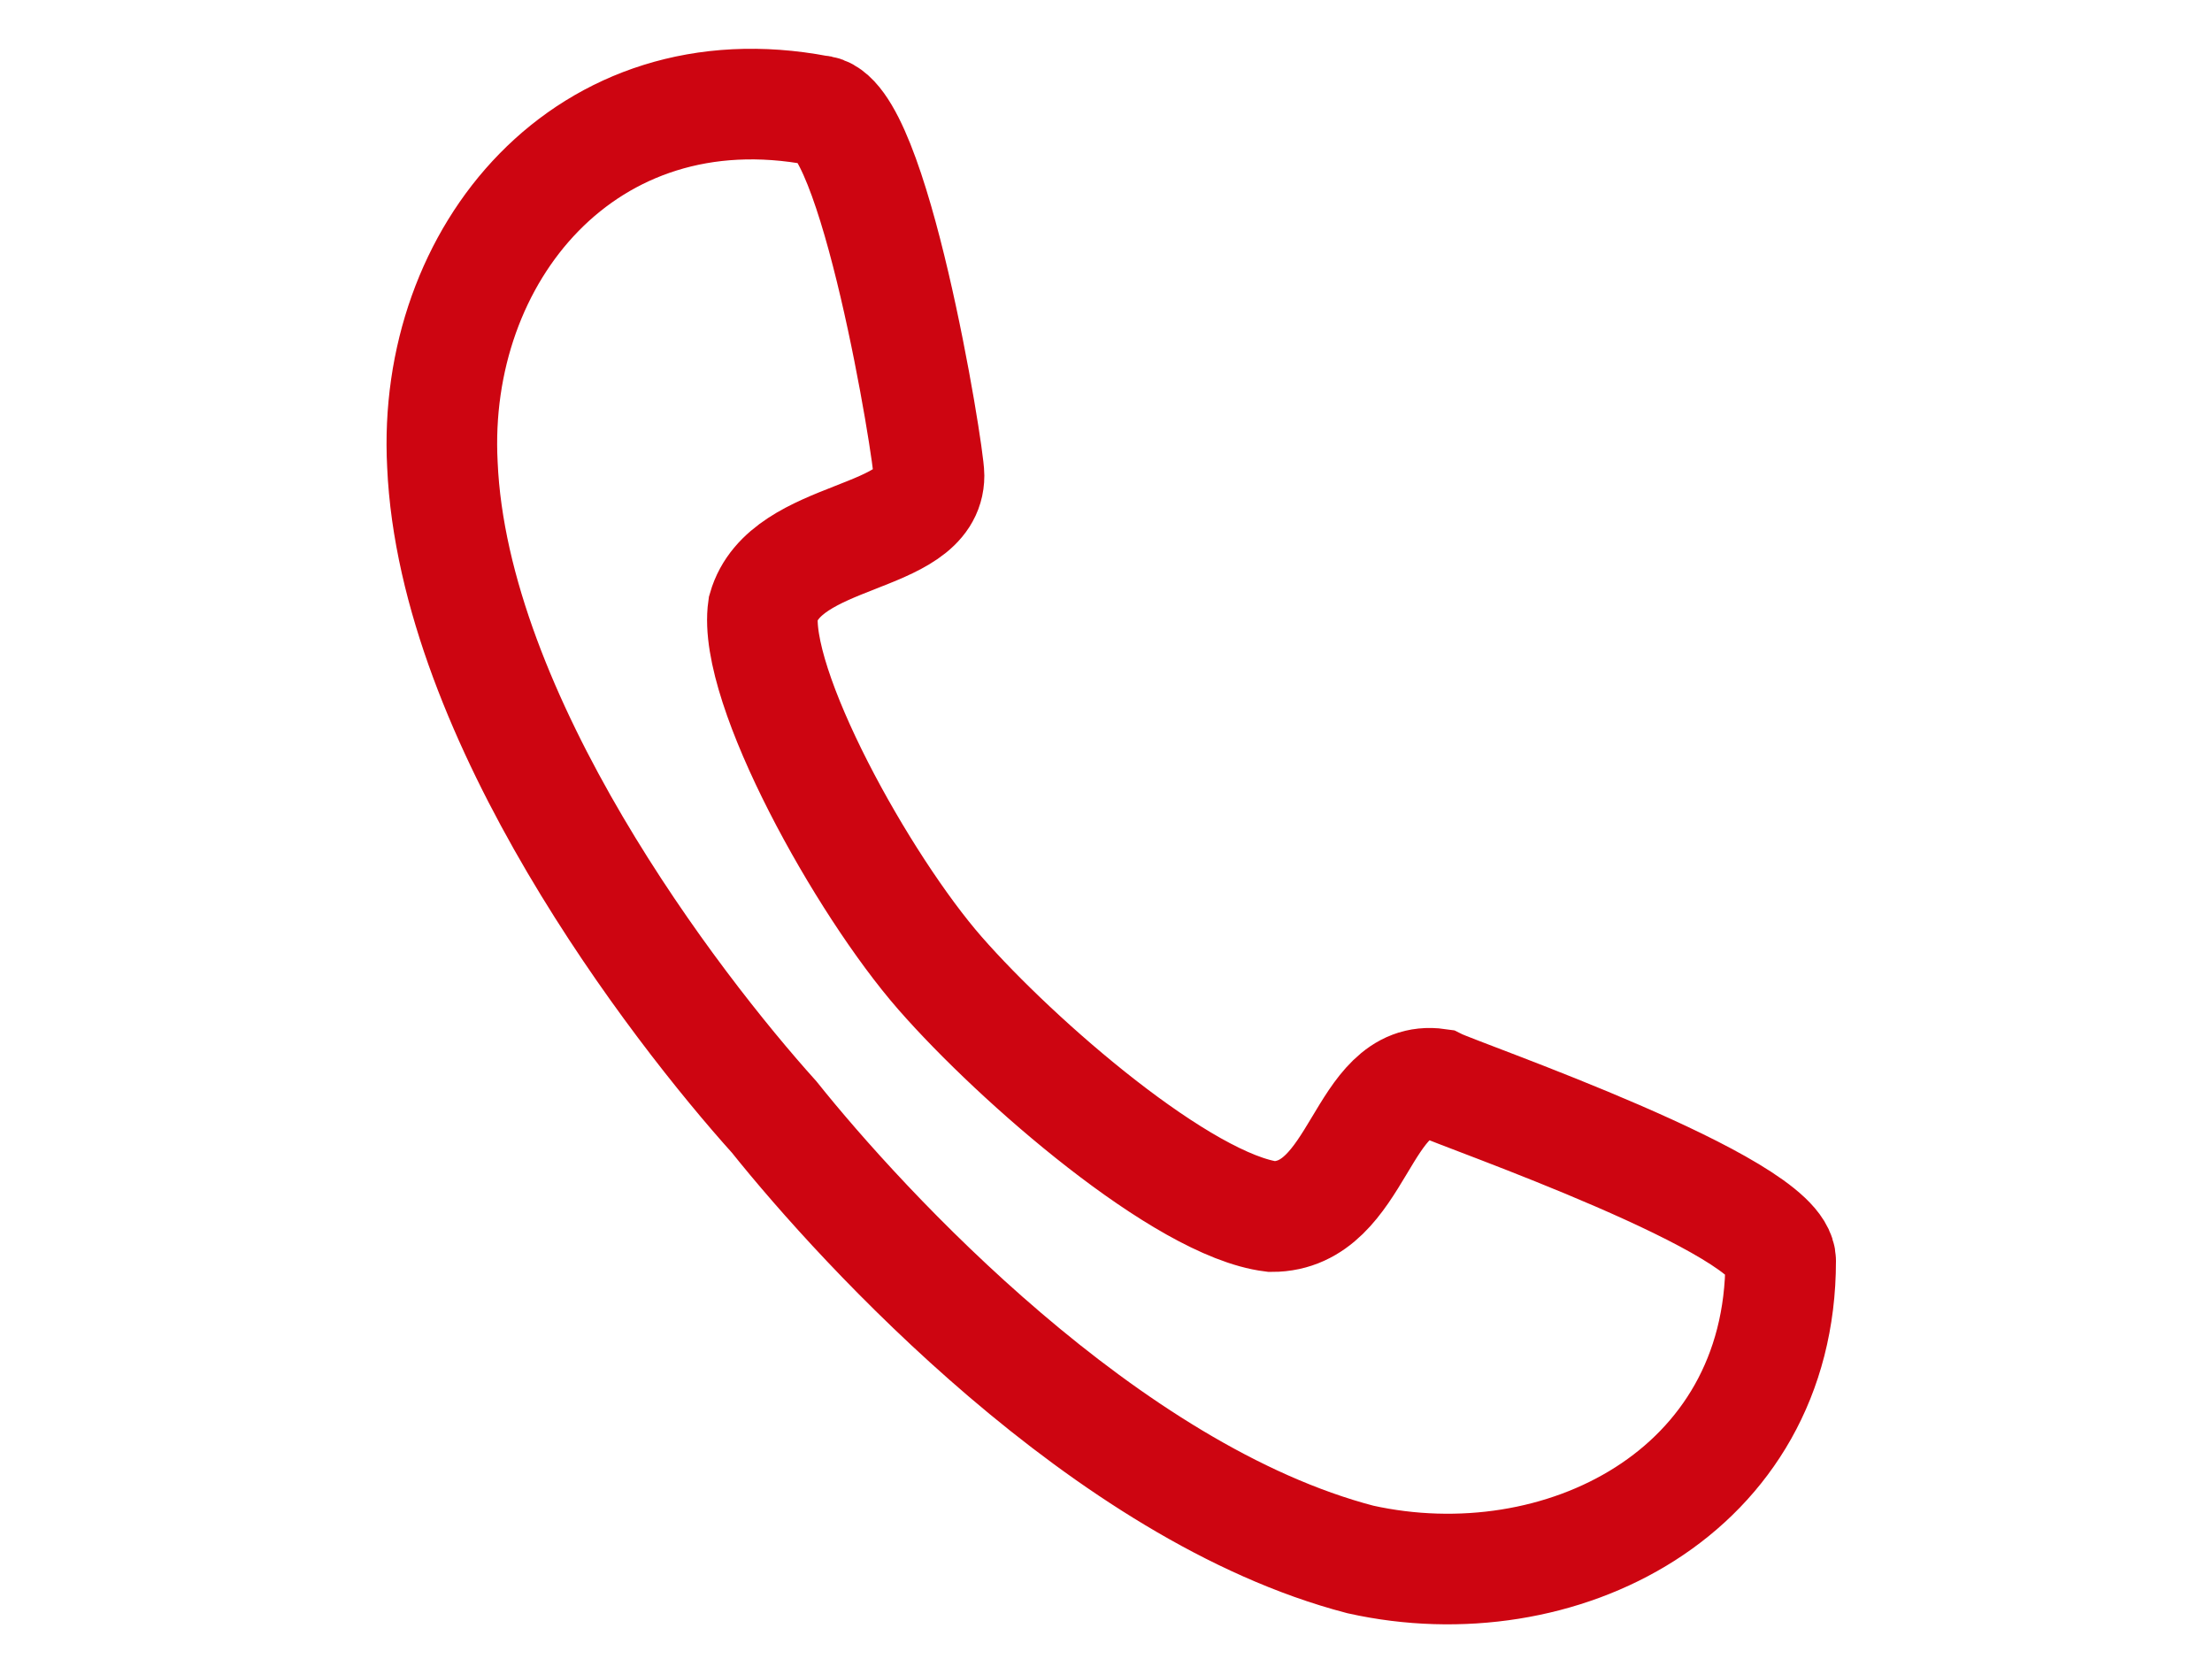
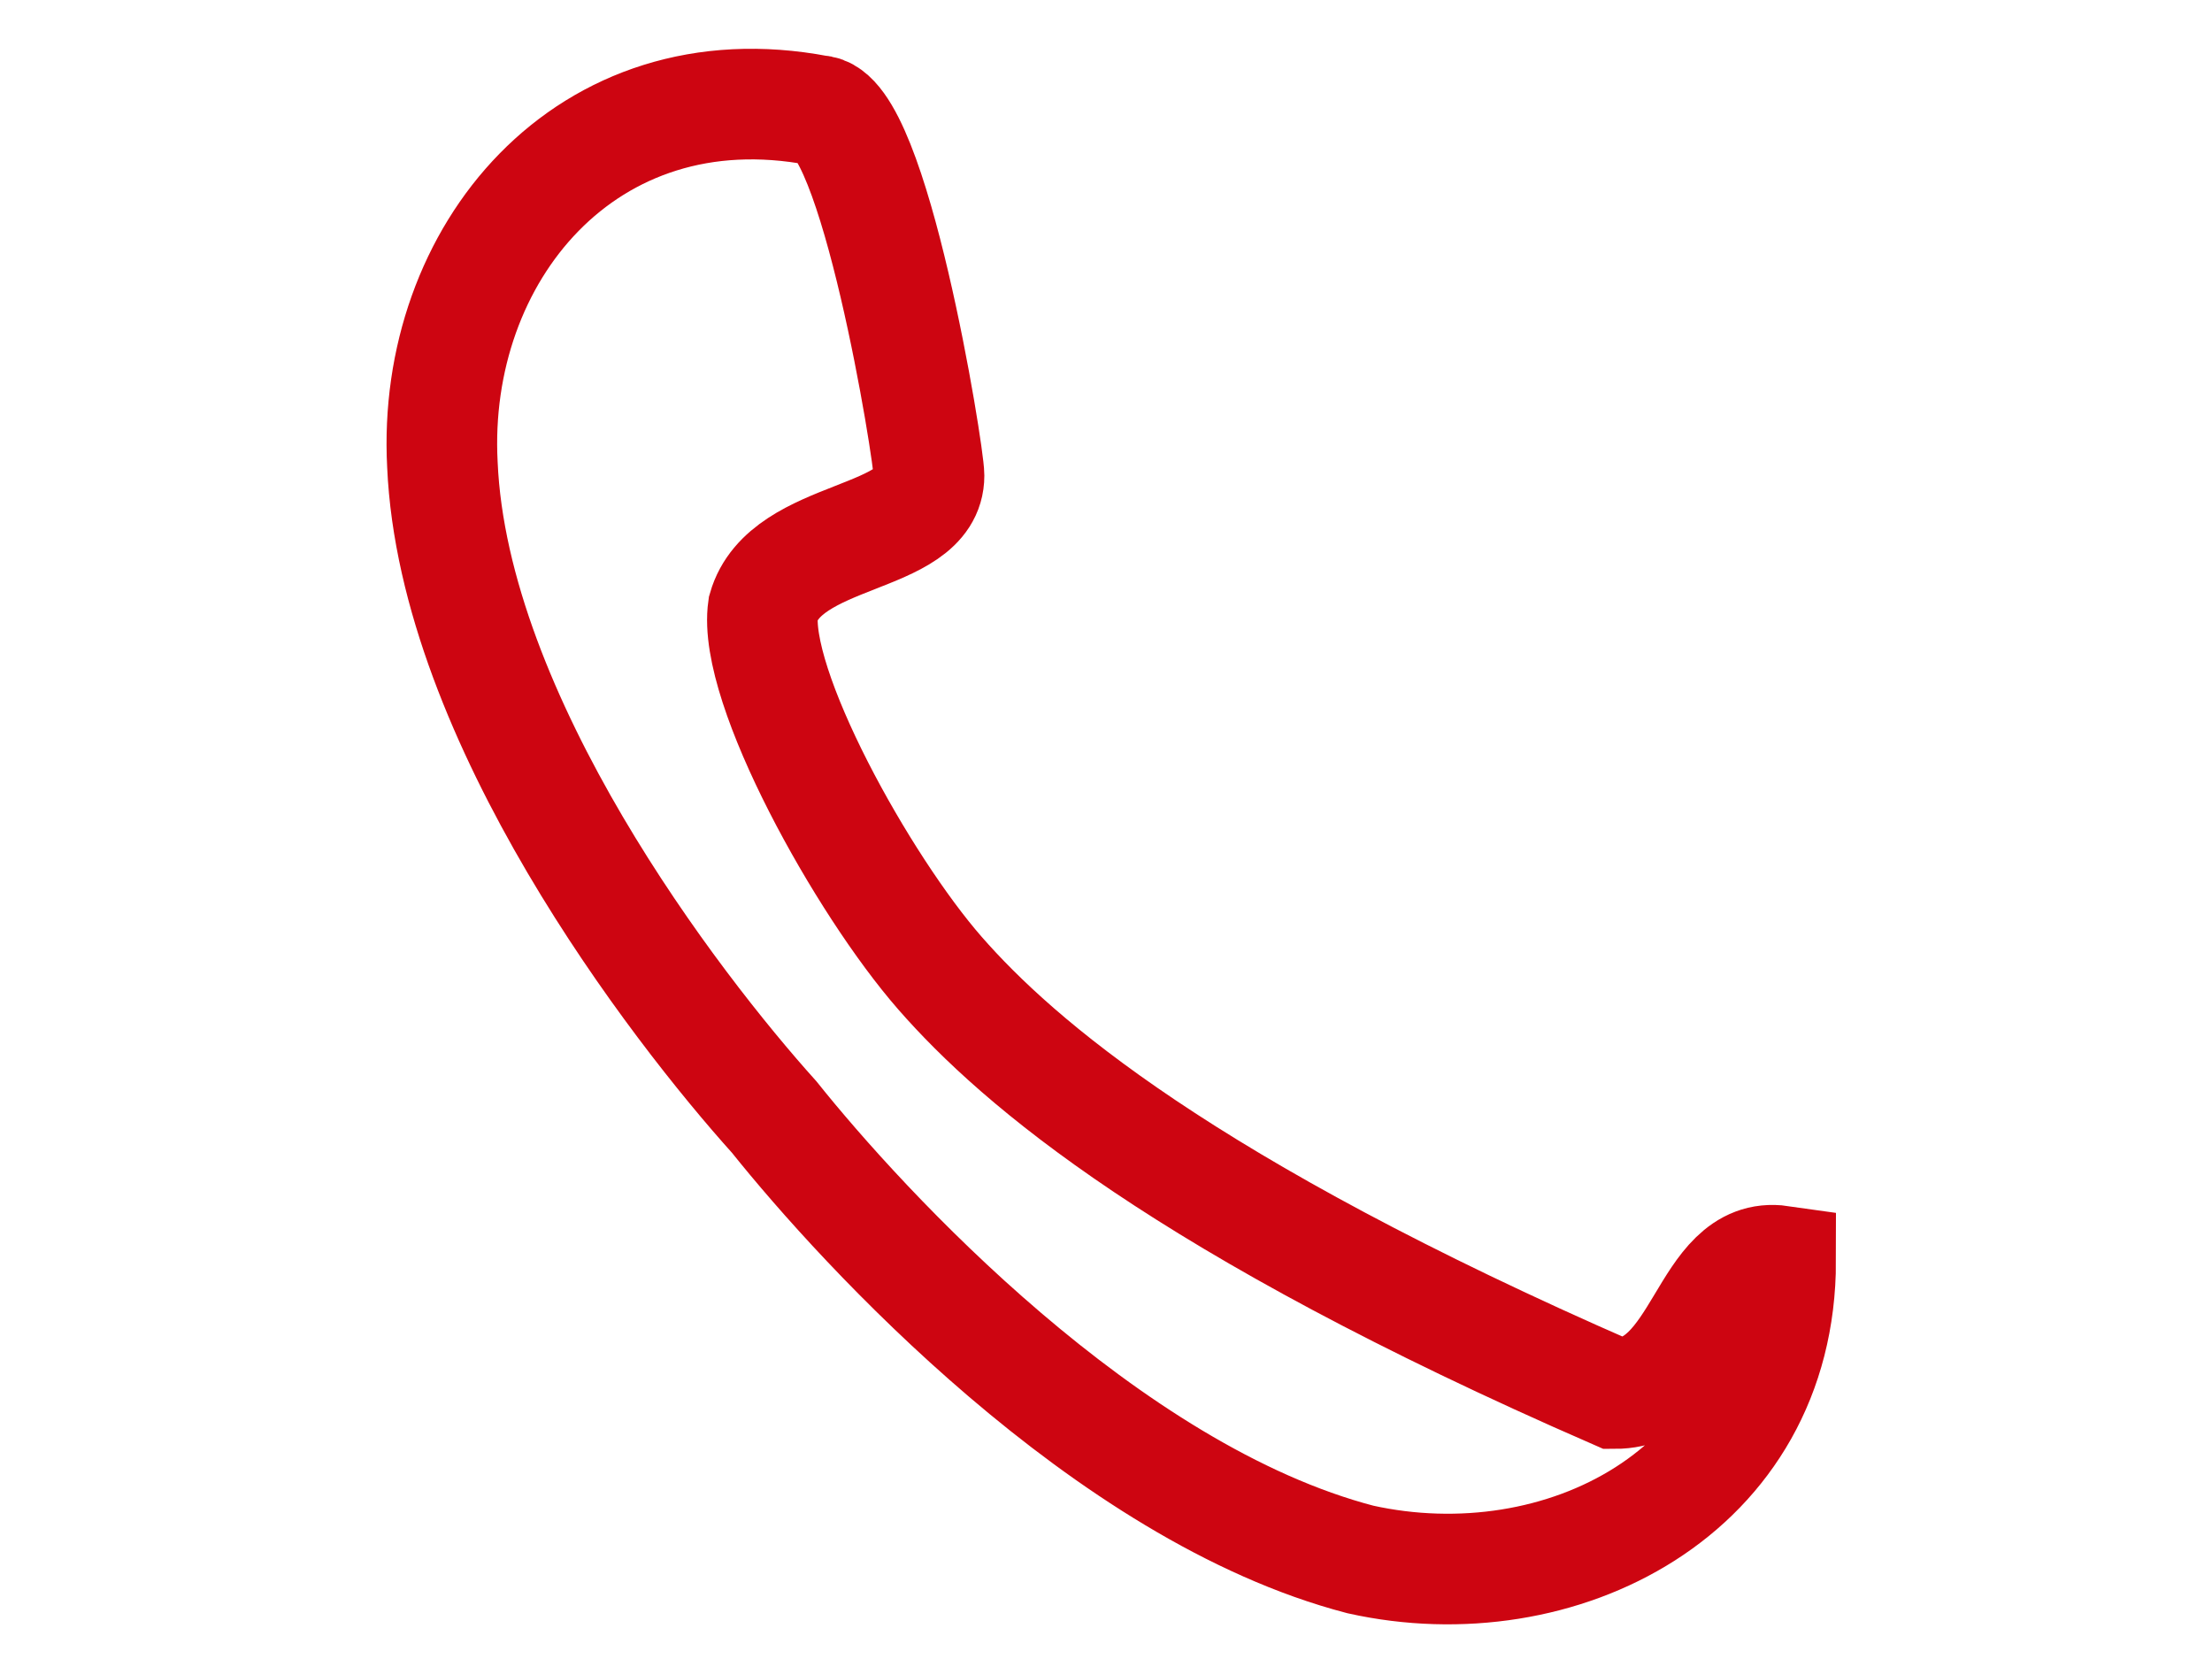
<svg xmlns="http://www.w3.org/2000/svg" version="1.1" id="Layer_1" x="0px" y="0px" viewBox="0 0 20 15" style="enable-background:new 0 0 20 15;" xml:space="preserve">
  <style type="text/css">
	.st0{fill:none;stroke:#CD0511;stroke-miterlimit:10;}
</style>
-   <path class="st0" d="M8.5,8.8C7.8,8,6.8,6.2,6.9,5.5c0.2-0.7,1.5-0.6,1.5-1.2c0-0.2-0.5-3.3-1-3.3C5.3,0.6,3.9,2.3,4,4.2  c0.1,2.3,2.1,4.9,3,5.9c0.8,1,3,3.4,5.3,4c1.8,0.4,3.8-0.6,3.8-2.7c0-0.5-2.9-1.5-3.1-1.6c-0.7-0.1-0.7,1.2-1.5,1.2  C10.7,10.9,9.2,9.6,8.5,8.8z" />
+   <path class="st0" d="M8.5,8.8C7.8,8,6.8,6.2,6.9,5.5c0.2-0.7,1.5-0.6,1.5-1.2c0-0.2-0.5-3.3-1-3.3C5.3,0.6,3.9,2.3,4,4.2  c0.1,2.3,2.1,4.9,3,5.9c0.8,1,3,3.4,5.3,4c1.8,0.4,3.8-0.6,3.8-2.7c-0.7-0.1-0.7,1.2-1.5,1.2  C10.7,10.9,9.2,9.6,8.5,8.8z" />
</svg>